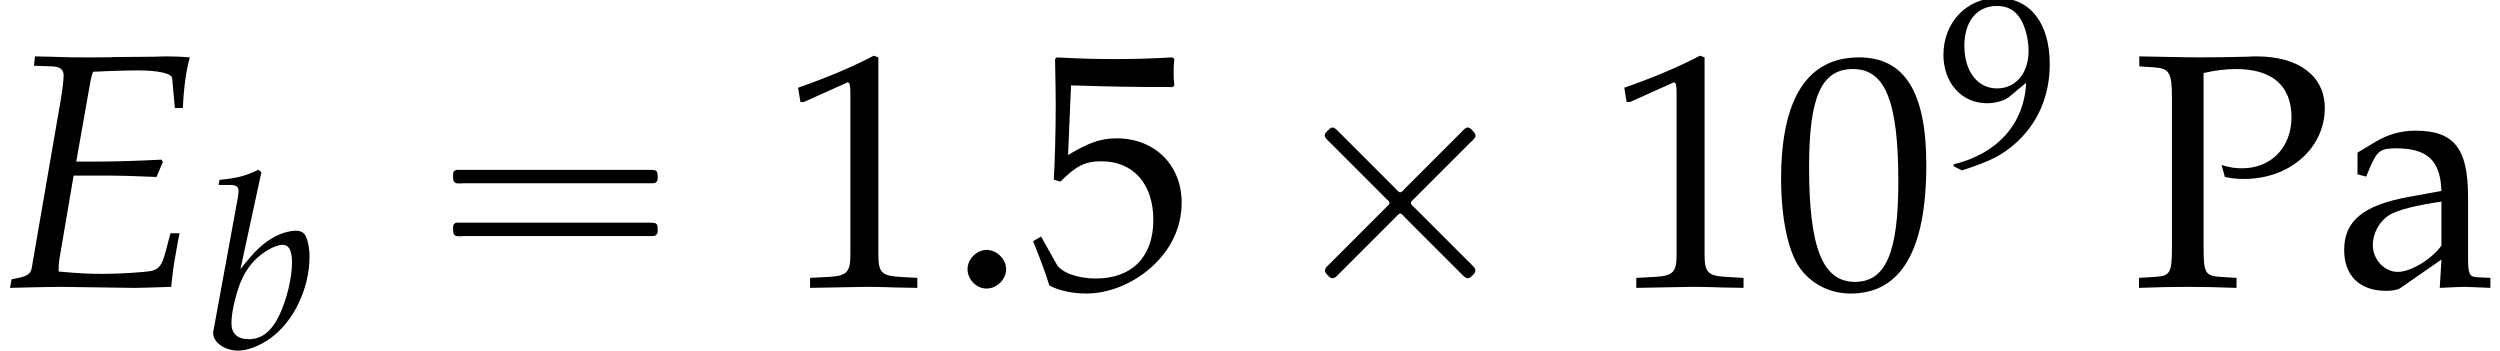
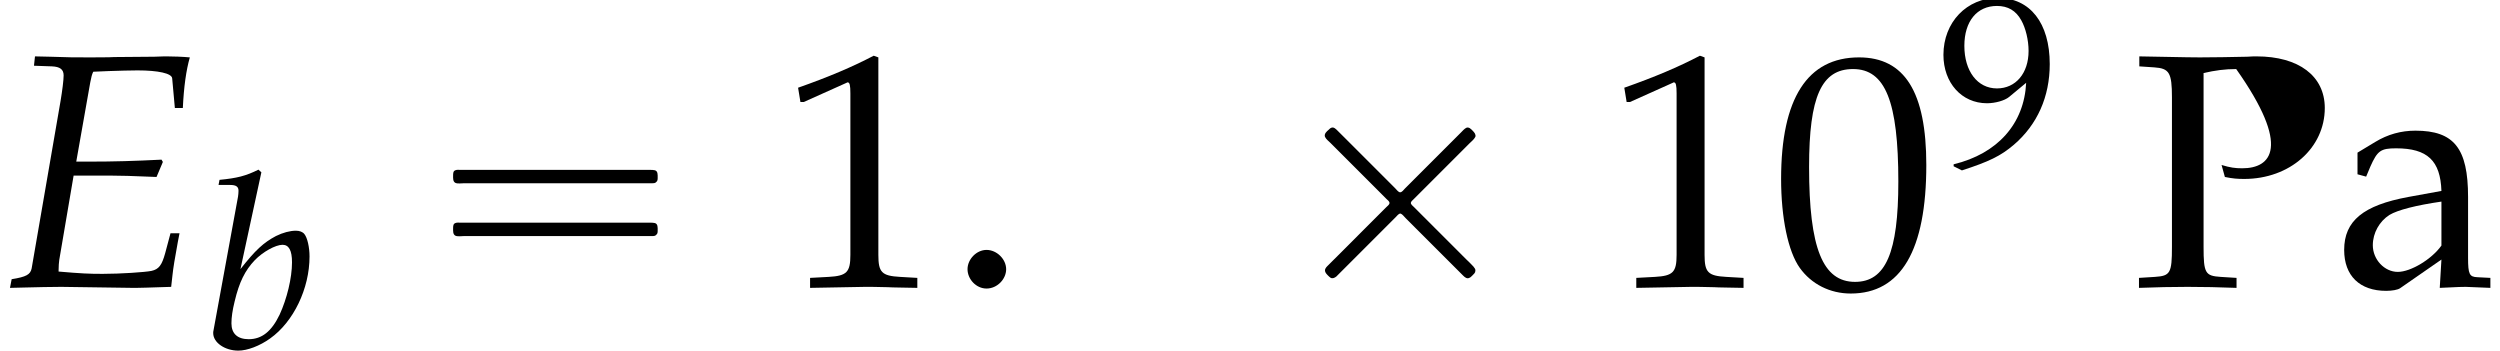
<svg xmlns="http://www.w3.org/2000/svg" xmlns:xlink="http://www.w3.org/1999/xlink" version="1.1" width="81.598pt" height="11.46pt" viewBox="70.735 59.379 81.598 11.46">
  <defs>
    <path id="g8-48" d="M2.088-5.471C.858-5.471 .23-4.494 .23-2.573C.23-1.644 .397-.842 .675-.453S1.397 .159 1.89 .159C3.089 .159 3.692-.873 3.692-2.906C3.692-4.645 3.176-5.471 2.088-5.471ZM1.945-5.193C2.716-5.193 3.025-4.415 3.025-2.509C3.025-.818 2.724-.119 1.993-.119C1.223-.119 .897-.921 .897-2.859C.897-4.534 1.191-5.193 1.945-5.193Z" />
    <path id="g8-49" d="M.532-4.407H.611L1.636-4.867C1.644-4.875 1.652-4.875 1.66-4.875C1.707-4.875 1.723-4.804 1.723-4.613V-.762C1.723-.349 1.636-.262 1.207-.238L.762-.214V.024C1.985 0 1.985 0 2.072 0C2.176 0 2.35 0 2.62 .008C2.716 .016 2.994 .016 3.319 .024V-.214L2.906-.238C2.469-.262 2.39-.349 2.39-.762V-5.471L2.279-5.511C1.763-5.241 1.199-5.002 .476-4.748L.532-4.407Z" />
-     <path id="g8-53" d="M1.008-4.804C2.033-4.772 2.477-4.764 3.43-4.764L3.47-4.804C3.454-4.947 3.454-5.01 3.454-5.114C3.454-5.225 3.454-5.288 3.47-5.431L3.43-5.471C2.835-5.439 2.477-5.431 2.049-5.431C1.612-5.431 1.263-5.439 .667-5.471L.627-5.431C.635-4.947 .643-4.597 .643-4.343C.643-3.668 .619-2.906 .596-2.557L.754-2.509C1.128-2.882 1.342-2.994 1.731-2.994C2.493-2.994 2.97-2.454 2.97-1.596C2.97-.715 2.462-.199 1.596-.199C1.167-.199 .77-.341 .659-.548L.294-1.199L.103-1.088C.286-.635 .381-.381 .492-.032C.715 .087 1.032 .159 1.374 .159C1.906 .159 2.469-.071 2.906-.453C3.391-.881 3.645-1.421 3.645-2.009C3.645-2.906 3.001-3.541 2.096-3.541C1.715-3.541 1.429-3.438 .937-3.144L1.008-4.804Z" />
    <path id="g8-57" d="M.762 .159C1.644-.127 2.025-.31 2.454-.675C3.224-1.334 3.629-2.247 3.629-3.311C3.629-4.653 2.986-5.471 1.937-5.471C.921-5.471 .159-4.677 .159-3.613C.159-2.7 .754-2.033 1.58-2.033C1.85-2.033 2.16-2.12 2.303-2.239L2.859-2.7C2.795-1.366 1.93-.389 .492-.04V.024L.762 .159ZM1.906-5.209C2.263-5.209 2.525-5.058 2.7-4.74C2.843-4.486 2.938-4.097 2.938-3.74C2.938-3.009 2.517-2.517 1.906-2.517C1.27-2.517 .842-3.081 .842-3.907C.842-4.709 1.255-5.209 1.906-5.209Z" />
-     <path id="g8-80" d="M1.715-5.098C1.993-5.161 2.223-5.193 2.493-5.193C3.351-5.193 3.811-4.796 3.811-4.042C3.811-3.327 3.327-2.827 2.636-2.827C2.469-2.827 2.35-2.843 2.144-2.906L2.223-2.62C2.414-2.581 2.525-2.573 2.684-2.573C3.772-2.573 4.605-3.311 4.605-4.264C4.605-5.026 3.986-5.495 2.978-5.495C2.938-5.495 2.859-5.495 2.755-5.487C2.462-5.479 1.858-5.471 1.628-5.471C1.453-5.471 1.453-5.471 .183-5.495V-5.257L.54-5.233C.897-5.209 .961-5.106 .961-4.518V-.953C.961-.326 .921-.262 .556-.238L.175-.214V.024C.643 .008 .921 0 1.334 0S2.033 .008 2.501 .024V-.214L2.12-.238C1.755-.262 1.715-.326 1.715-.953V-5.098Z" />
+     <path id="g8-80" d="M1.715-5.098C1.993-5.161 2.223-5.193 2.493-5.193C3.811-3.327 3.327-2.827 2.636-2.827C2.469-2.827 2.35-2.843 2.144-2.906L2.223-2.62C2.414-2.581 2.525-2.573 2.684-2.573C3.772-2.573 4.605-3.311 4.605-4.264C4.605-5.026 3.986-5.495 2.978-5.495C2.938-5.495 2.859-5.495 2.755-5.487C2.462-5.479 1.858-5.471 1.628-5.471C1.453-5.471 1.453-5.471 .183-5.495V-5.257L.54-5.233C.897-5.209 .961-5.106 .961-4.518V-.953C.961-.326 .921-.262 .556-.238L.175-.214V.024C.643 .008 .921 0 1.334 0S2.033 .008 2.501 .024V-.214L2.12-.238C1.755-.262 1.715-.326 1.715-.953V-5.098Z" />
    <path id="g8-97" d="M2.573-.651L2.533 .024C3.049 0 3.049 0 3.152 0C3.192 0 3.391 .008 3.74 .024V-.214L3.43-.23C3.24-.238 3.208-.302 3.208-.691V-2.144C3.208-3.303 2.874-3.724 1.953-3.724C1.612-3.724 1.294-3.637 .993-3.454L.572-3.2V-2.684L.778-2.628L.881-2.874C1.048-3.248 1.128-3.303 1.493-3.303C2.239-3.303 2.549-3.009 2.573-2.287L1.787-2.144C.707-1.945 .254-1.572 .254-.881C.254-.262 .627 .095 1.255 .095C1.397 .095 1.532 .071 1.588 .032L2.573-.651ZM2.573-.985C2.342-.659 1.842-.357 1.532-.357C1.215-.357 .937-.651 .937-.993C.937-1.286 1.096-1.564 1.334-1.715C1.532-1.834 1.969-1.945 2.573-2.033V-.985Z" />
    <path id="g2-58" d="M1.453-.421C1.453-.659 1.231-.881 .985-.881C.746-.881 .532-.659 .532-.421S.738 .04 .985 .04C1.239 .04 1.453-.183 1.453-.421Z" />
    <path id="g3-69" d="M1.755-2.652H2.684C2.898-2.652 3.144-2.644 3.526-2.628L3.732-2.62L3.883-2.978L3.851-3.033C3.208-3.001 2.731-2.986 2.112-2.986H1.818L2.152-4.875C2.176-5.002 2.192-5.066 2.223-5.129L2.596-5.145C2.851-5.153 3.105-5.161 3.279-5.161C3.772-5.161 4.097-5.09 4.105-4.971L4.169-4.264H4.359C4.383-4.772 4.439-5.169 4.526-5.471C4.359-5.487 4.121-5.495 3.978-5.495C3.954-5.495 3.867-5.495 3.676-5.487L2.724-5.479C2.652-5.471 2.184-5.471 2.104-5.471C1.81-5.471 1.596-5.471 1.191-5.487L.834-5.495L.81-5.272L1.239-5.257C1.429-5.249 1.517-5.185 1.517-5.042C1.517-4.931 1.485-4.677 1.445-4.439L.754-.437C.723-.294 .627-.238 .278-.183L.238 .024L.564 .016C.81 .008 1.302 0 1.461 0L3.168 .024H3.248C3.359 .024 3.557 .016 3.819 .008L4.081 0L4.113-.286C4.129-.445 4.169-.683 4.24-1.072L4.28-1.278H4.065L3.938-.802C3.859-.516 3.788-.421 3.613-.381C3.454-.349 2.874-.31 2.446-.31C2.12-.31 1.945-.318 1.397-.365V-.397C1.397-.508 1.405-.572 1.413-.643L1.755-2.652Z" />
    <path id="g3-98" d="M1.866-5.733L1.771-5.82C1.358-5.614 1.072-5.542 .5-5.487L.468-5.32H.85C1.04-5.32 1.12-5.264 1.12-5.129C1.12-5.074 1.112-4.987 1.104-4.939L.302-.564C.294-.54 .294-.508 .294-.484C.294-.175 .675 .087 1.112 .087C1.405 .087 1.81-.064 2.152-.31C2.914-.85 3.438-1.937 3.438-2.986C3.438-3.287 3.367-3.597 3.271-3.716C3.216-3.788 3.113-3.827 2.994-3.827C2.803-3.827 2.565-3.764 2.342-3.653C1.937-3.438 1.675-3.2 1.183-2.573L1.866-5.733ZM2.557-3.367C2.763-3.367 2.866-3.184 2.866-2.795C2.866-2.287 2.7-1.604 2.462-1.088C2.199-.54 1.882-.286 1.453-.286C1.088-.286 .889-.468 .889-.802C.889-1 .921-1.223 .993-1.517C1.143-2.152 1.334-2.533 1.652-2.866C1.914-3.136 2.327-3.367 2.557-3.367Z" />
    <use id="g6-69" xlink:href="#g3-69" transform="scale(1.369)" />
    <path id="g0-2" d="M1.996-5.193C1.964-5.182 1.931-5.149 1.909-5.127C1.844-5.073 1.756-4.996 1.789-4.898C1.822-4.822 1.909-4.756 1.964-4.702L2.313-4.353L3.502-3.164L3.796-2.869C3.829-2.836 3.895-2.793 3.895-2.738S3.829-2.64 3.796-2.607L3.48-2.291L2.215-1.025C2.105-.916 2.007-.818 1.898-.709C1.855-.665 1.789-.611 1.789-.535C1.789-.469 1.844-.415 1.887-.371C1.909-.349 1.942-.316 1.975-.295C2.04-.262 2.105-.295 2.16-.338C2.258-.436 2.356-.535 2.455-.633L3.764-1.942L4.113-2.291C4.145-2.324 4.211-2.411 4.265-2.389S4.375-2.291 4.418-2.247L4.745-1.92L5.913-.753C6.044-.622 6.164-.502 6.295-.371C6.349-.316 6.425-.251 6.502-.295C6.535-.305 6.567-.338 6.6-.371C6.644-.415 6.698-.458 6.698-.524C6.709-.578 6.665-.622 6.633-.665C6.556-.753 6.469-.829 6.393-.905L5.04-2.258L4.691-2.607C4.658-2.64 4.582-2.695 4.593-2.749C4.604-2.793 4.647-2.825 4.669-2.847C4.724-2.902 4.789-2.967 4.844-3.022L5.531-3.709L6.087-4.265L6.502-4.68C6.567-4.745 6.655-4.811 6.698-4.898C6.72-4.975 6.665-5.04 6.611-5.095S6.491-5.225 6.404-5.193C6.338-5.16 6.284-5.095 6.229-5.04L5.913-4.724L4.822-3.633L4.396-3.207C4.364-3.175 4.298-3.076 4.233-3.087C4.178-3.098 4.124-3.175 4.091-3.207L3.775-3.524L2.575-4.724C2.444-4.855 2.324-4.975 2.193-5.105C2.138-5.16 2.073-5.225 1.996-5.193Z" />
    <path id="g0-16" d="M.982-3.807C.949-3.796 .927-3.775 .916-3.742S.905-3.665 .905-3.633C.905-3.545 .895-3.436 .982-3.393C1.058-3.36 1.178-3.382 1.265-3.382H1.909H5.978H7.124C7.211-3.382 7.309-3.382 7.396-3.382C7.451-3.382 7.505-3.382 7.538-3.425C7.582-3.458 7.582-3.513 7.582-3.567C7.582-3.655 7.593-3.785 7.484-3.807C7.44-3.818 7.385-3.818 7.342-3.818H7.08H6.24H2.509H1.44H1.145C1.091-3.818 1.036-3.829 .982-3.807ZM.982-2.084C.949-2.073 .927-2.051 .916-2.018S.905-1.942 .905-1.909C.905-1.822 .895-1.713 .982-1.669C1.058-1.636 1.178-1.658 1.265-1.658H1.909H5.978H7.135H7.396C7.451-1.658 7.505-1.658 7.538-1.702C7.582-1.735 7.582-1.789 7.582-1.844C7.582-1.931 7.593-2.062 7.484-2.084C7.44-2.095 7.385-2.095 7.342-2.095H7.08H6.24H2.509H1.44H1.145C1.091-2.095 1.036-2.105 .982-2.084Z" />
    <use id="g11-48" xlink:href="#g8-48" transform="scale(1.369)" />
    <use id="g11-49" xlink:href="#g8-49" transform="scale(1.369)" />
    <use id="g11-53" xlink:href="#g8-53" transform="scale(1.369)" />
    <use id="g11-80" xlink:href="#g8-80" transform="scale(1.369)" />
    <use id="g11-97" xlink:href="#g8-97" transform="scale(1.369)" />
    <use id="g5-58" xlink:href="#g2-58" transform="scale(1.369)" />
  </defs>
  <g id="page1">
    <use x="70.735" y="68.742" xlink:href="#g6-69" />
    <use x="77.4" y="70.736" xlink:href="#g3-98" />
    <use x="84.619" y="68.742" xlink:href="#g0-16" />
    <use x="96.132" y="68.742" xlink:href="#g11-49" />
    <use x="101.586" y="68.742" xlink:href="#g5-58" />
    <use x="104.313" y="68.742" xlink:href="#g11-53" />
    <use x="112.192" y="68.742" xlink:href="#g0-2" />
    <use x="123.099" y="68.742" xlink:href="#g11-49" />
    <use x="128.554" y="68.742" xlink:href="#g11-48" />
    <use x="134.008" y="64.782" xlink:href="#g8-57" />
    <use x="140.31" y="68.742" xlink:href="#g11-80" />
    <use x="146.899" y="68.742" xlink:href="#g11-97" />
  </g>
</svg>